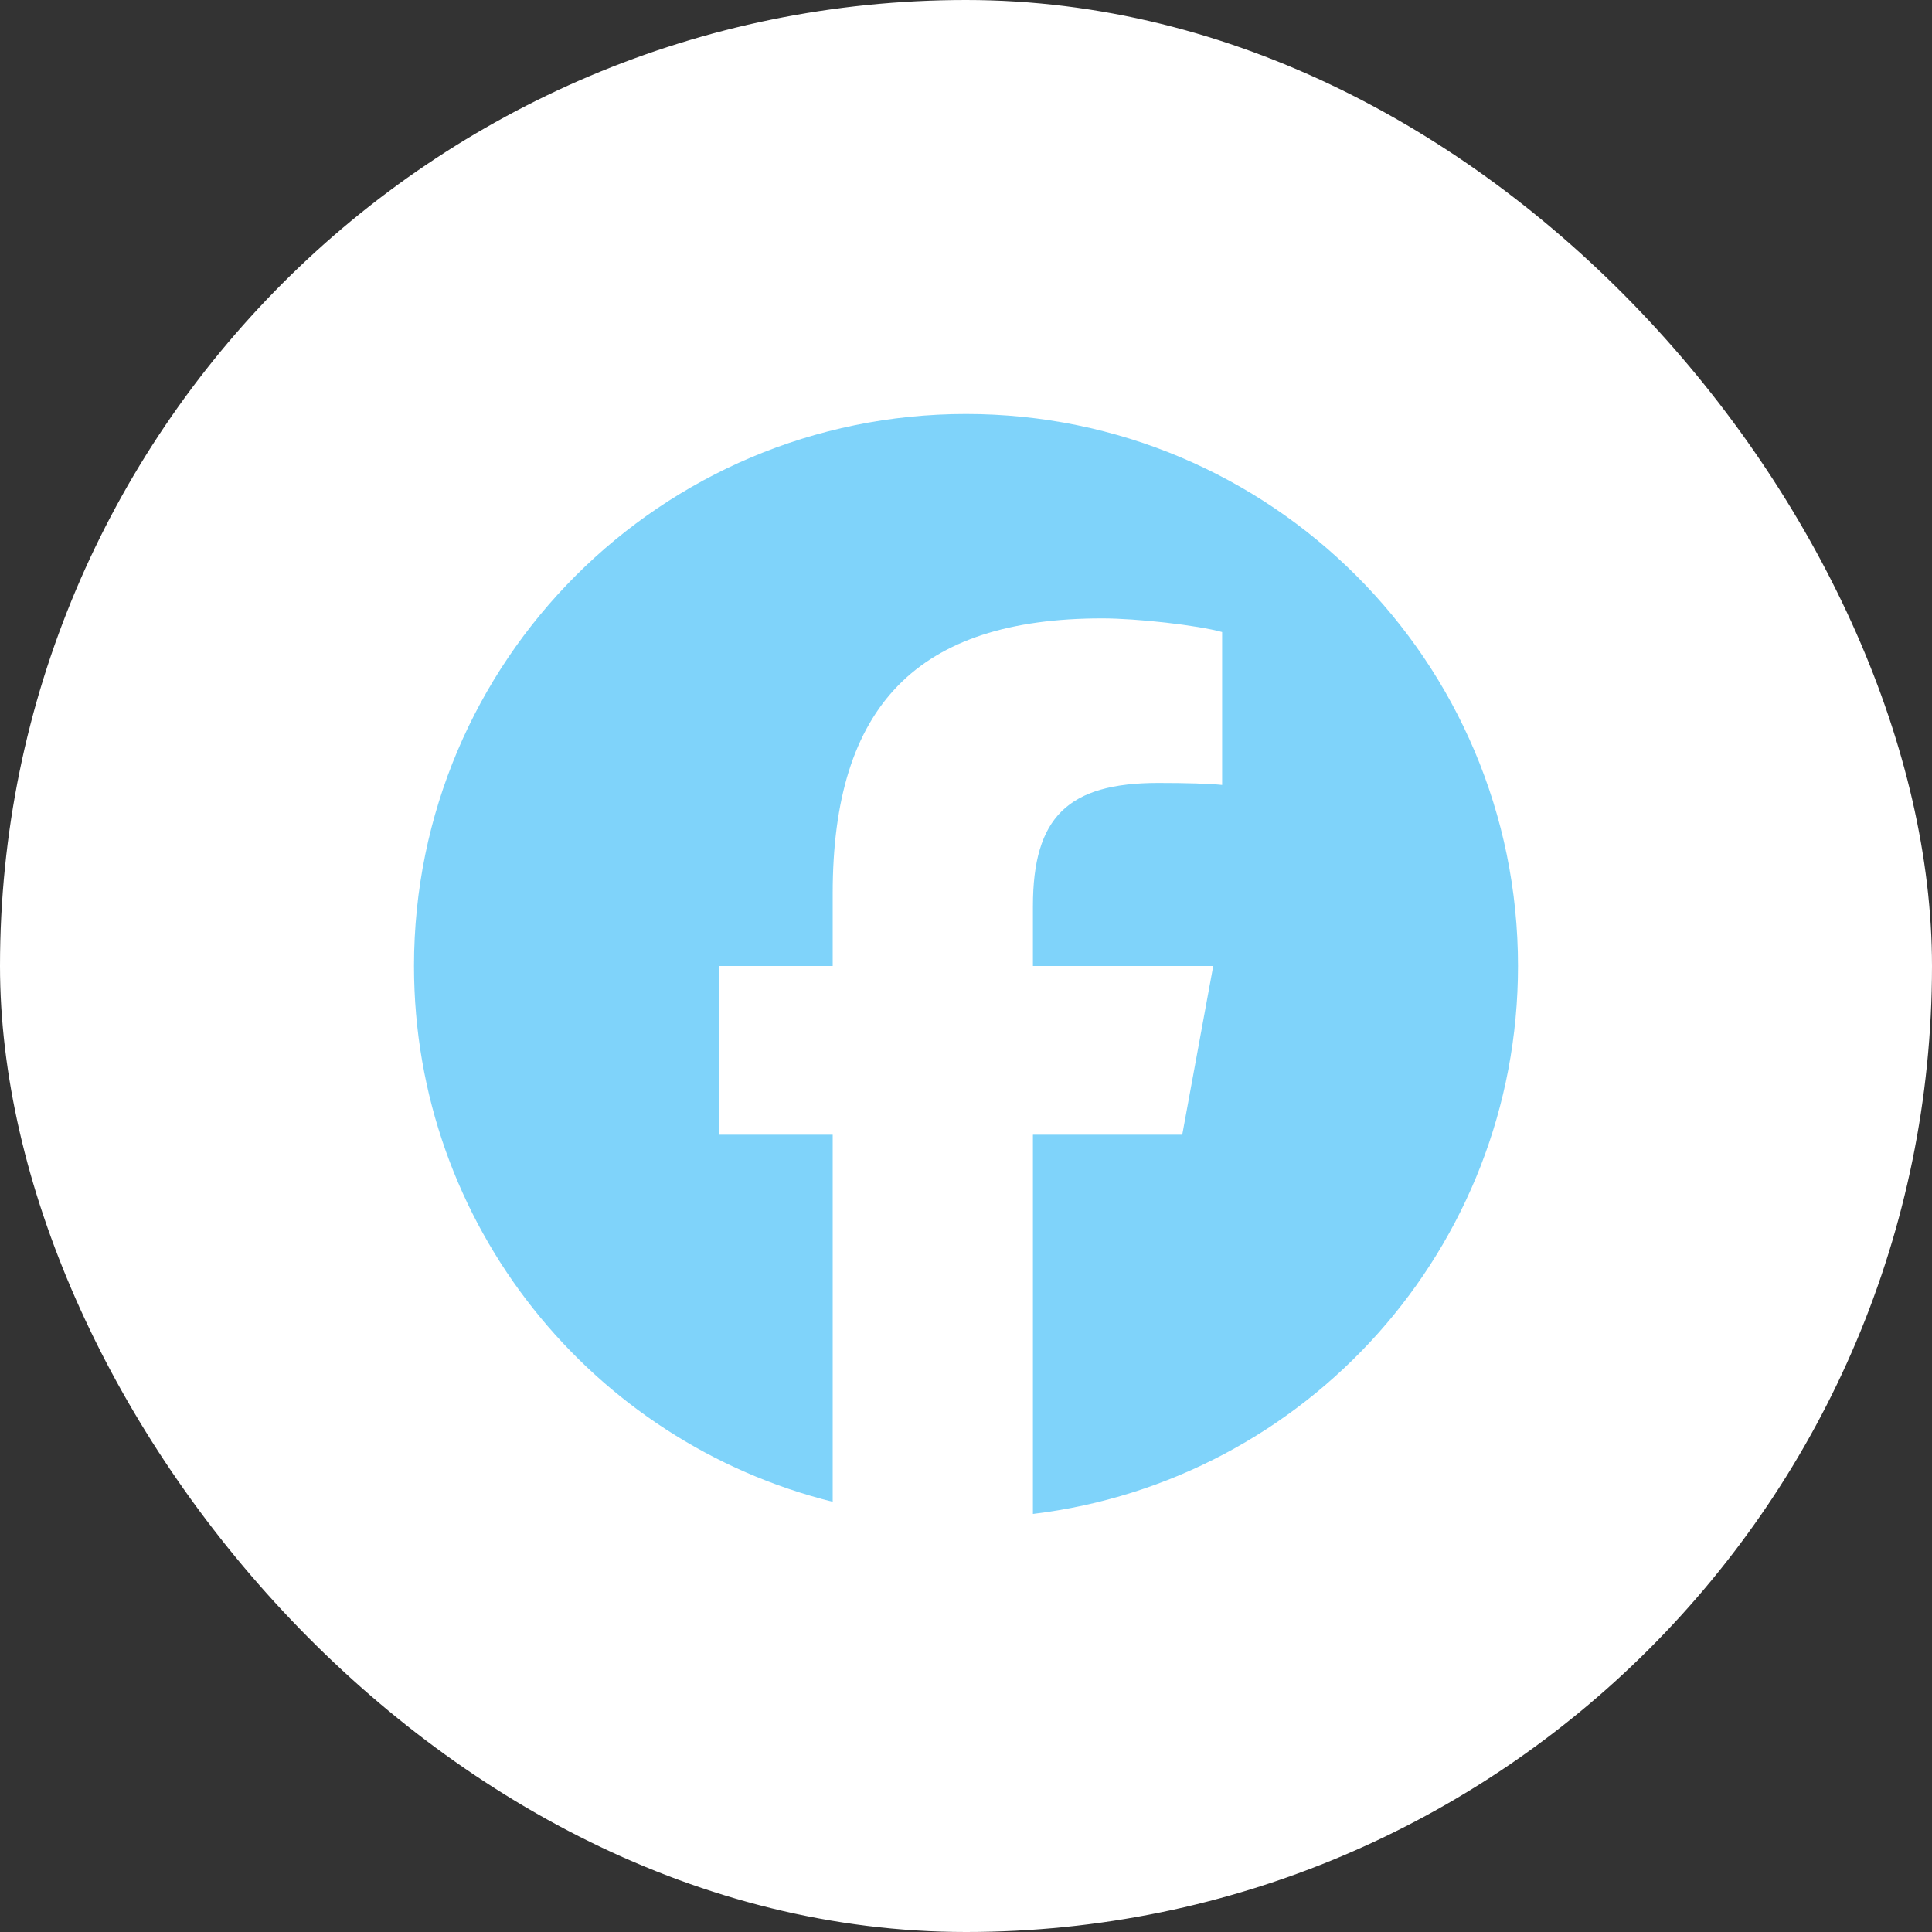
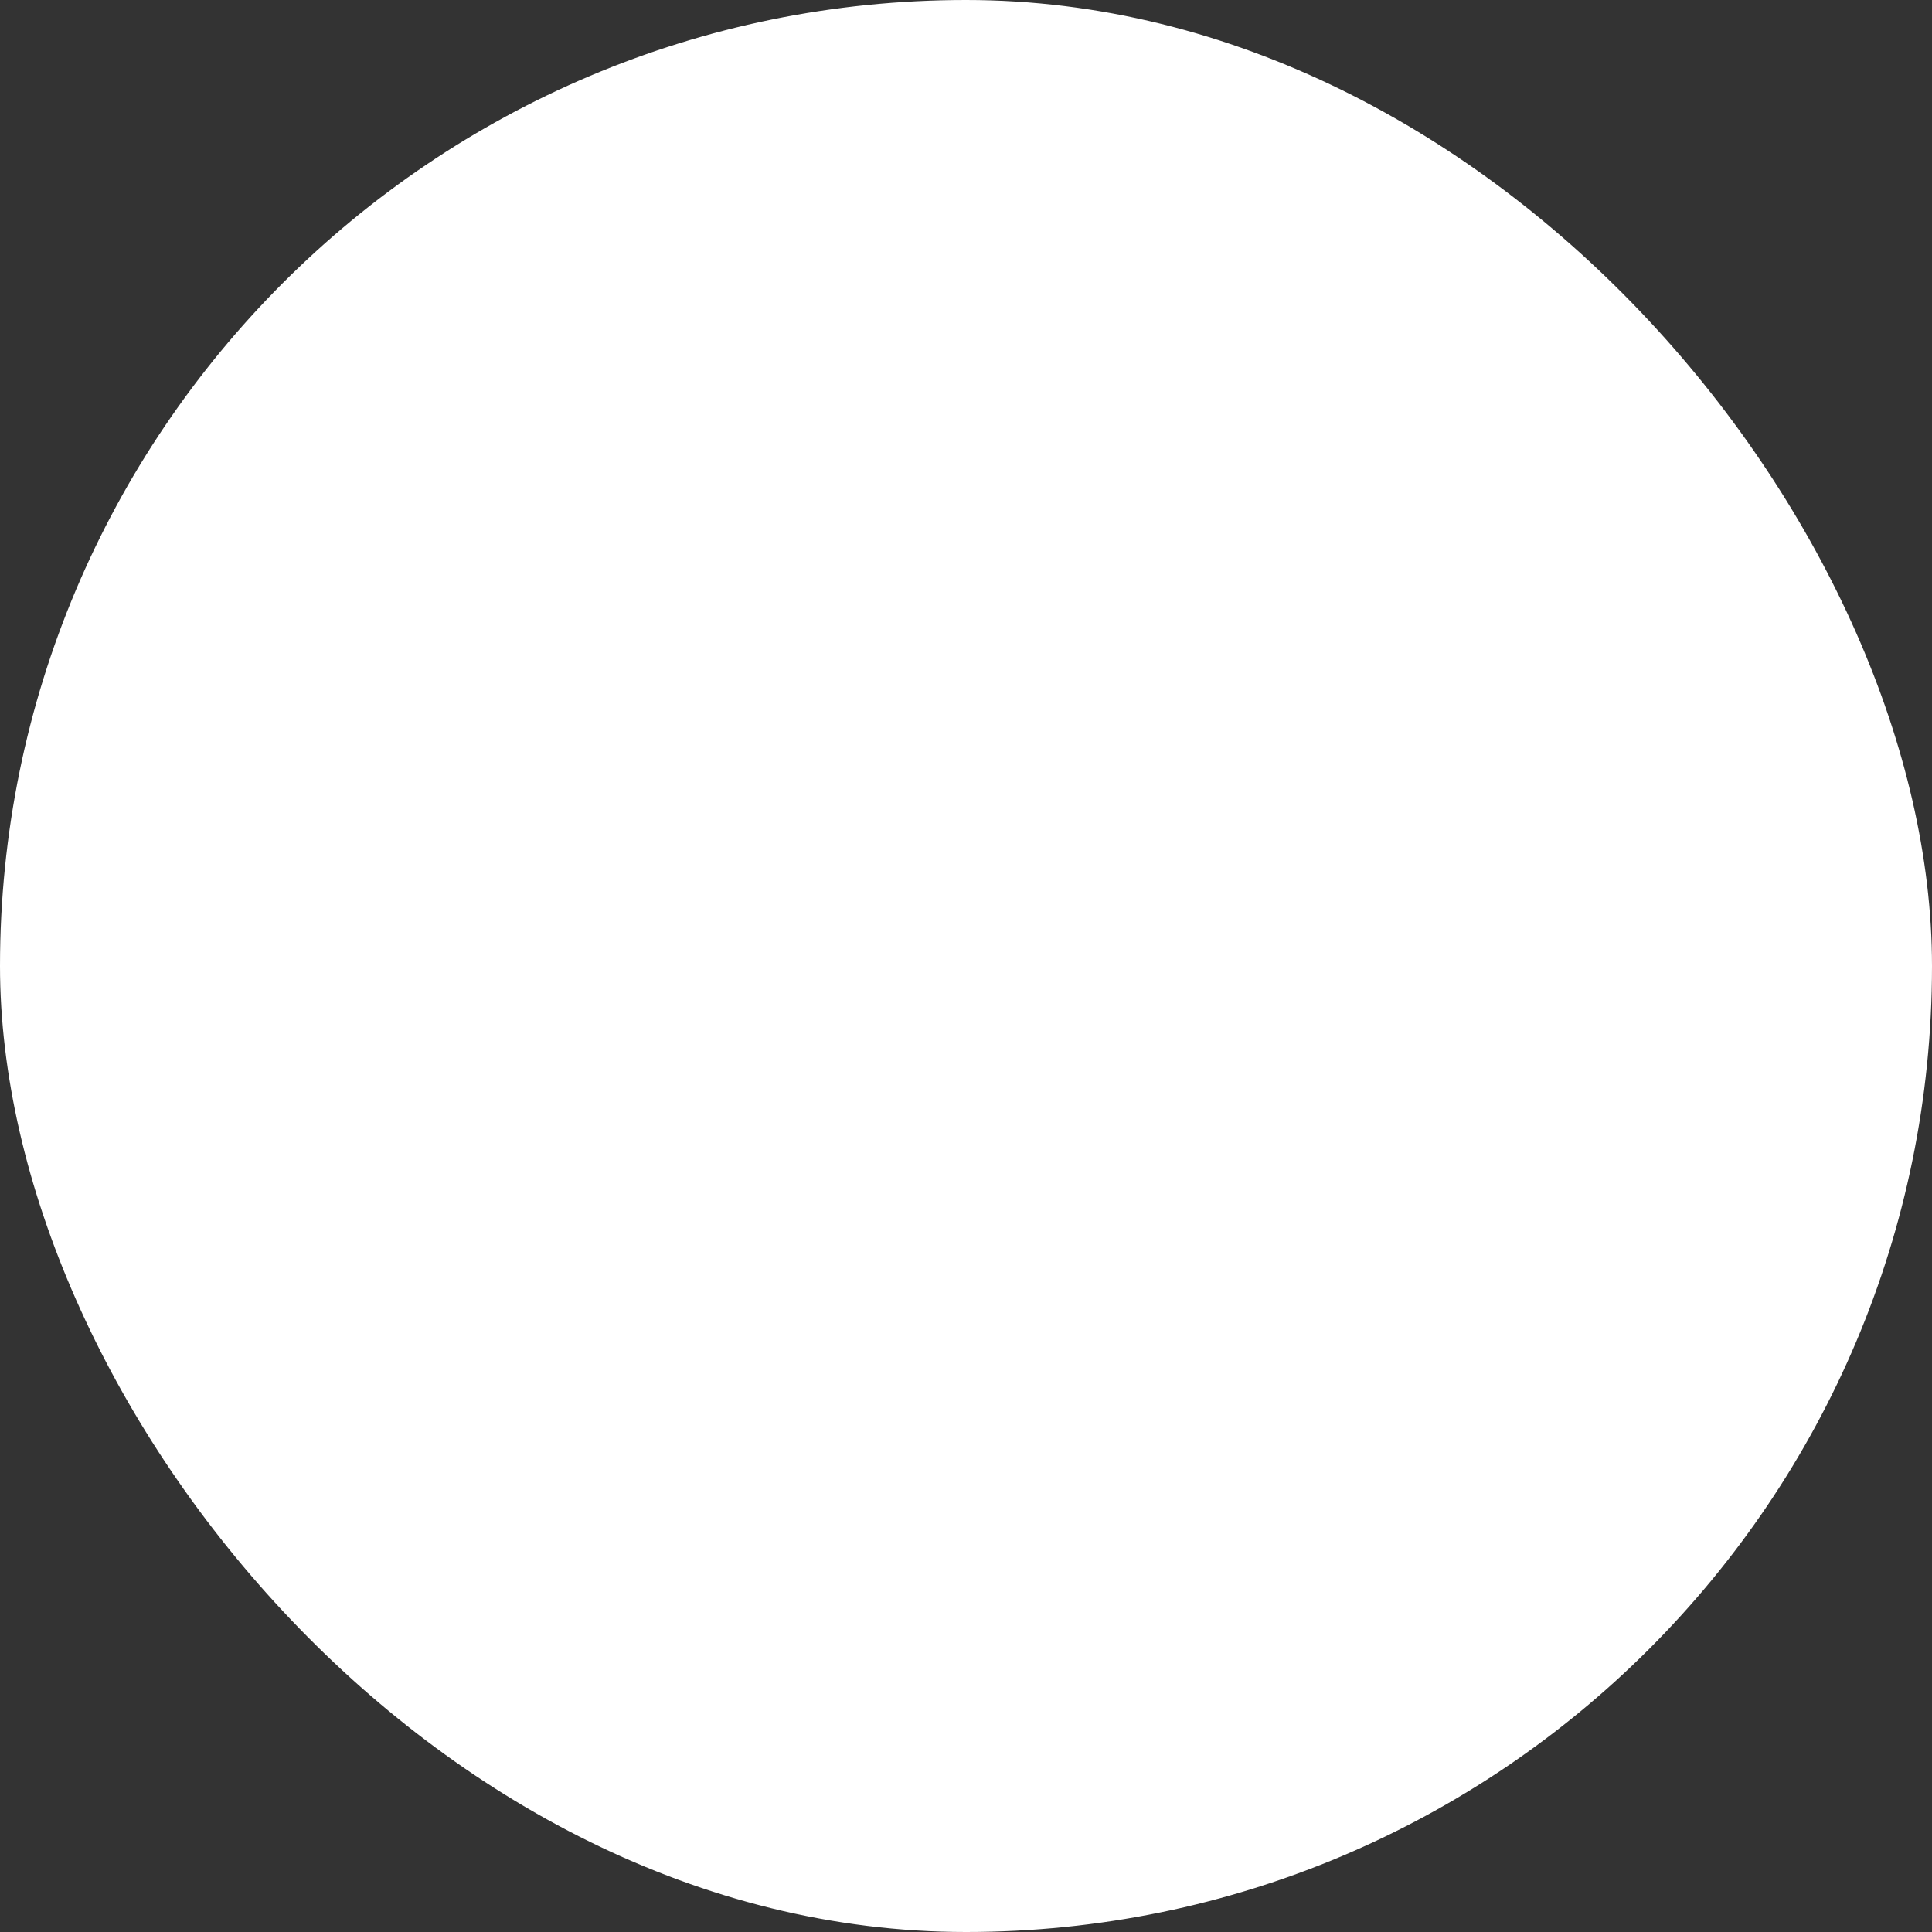
<svg xmlns="http://www.w3.org/2000/svg" width="28" height="28" viewBox="0 0 28 28" fill="none">
  <rect x="0" y="0" width="28" height="28" fill="#333333" stroke="none" />
  <rect width="28" height="28" rx="14" fill="white" />
  <g opacity="0.6" clip-path="url(#clip0_472_253)">
-     <path d="M14 6C9.582 6 6 9.582 6 14C6 17.752 8.583 20.9 12.068 21.765V16.445H10.418V14H12.068V12.947C12.068 10.224 13.3 8.962 15.973 8.962C16.48 8.962 17.355 9.061 17.712 9.16V11.376C17.523 11.357 17.195 11.347 16.788 11.347C15.476 11.347 14.97 11.844 14.97 13.135V14H17.583L17.134 16.445H14.97V21.941C18.931 21.463 22 18.09 22 14C22 9.582 18.418 6 14 6Z" fill="#29B6F6" />
-   </g>
+     </g>
  <defs>
    <clipPath id="clip0_472_253">
-       <rect width="16" height="16" fill="white" transform="translate(6 6)" />
-     </clipPath>
+       </clipPath>
  </defs>
</svg>